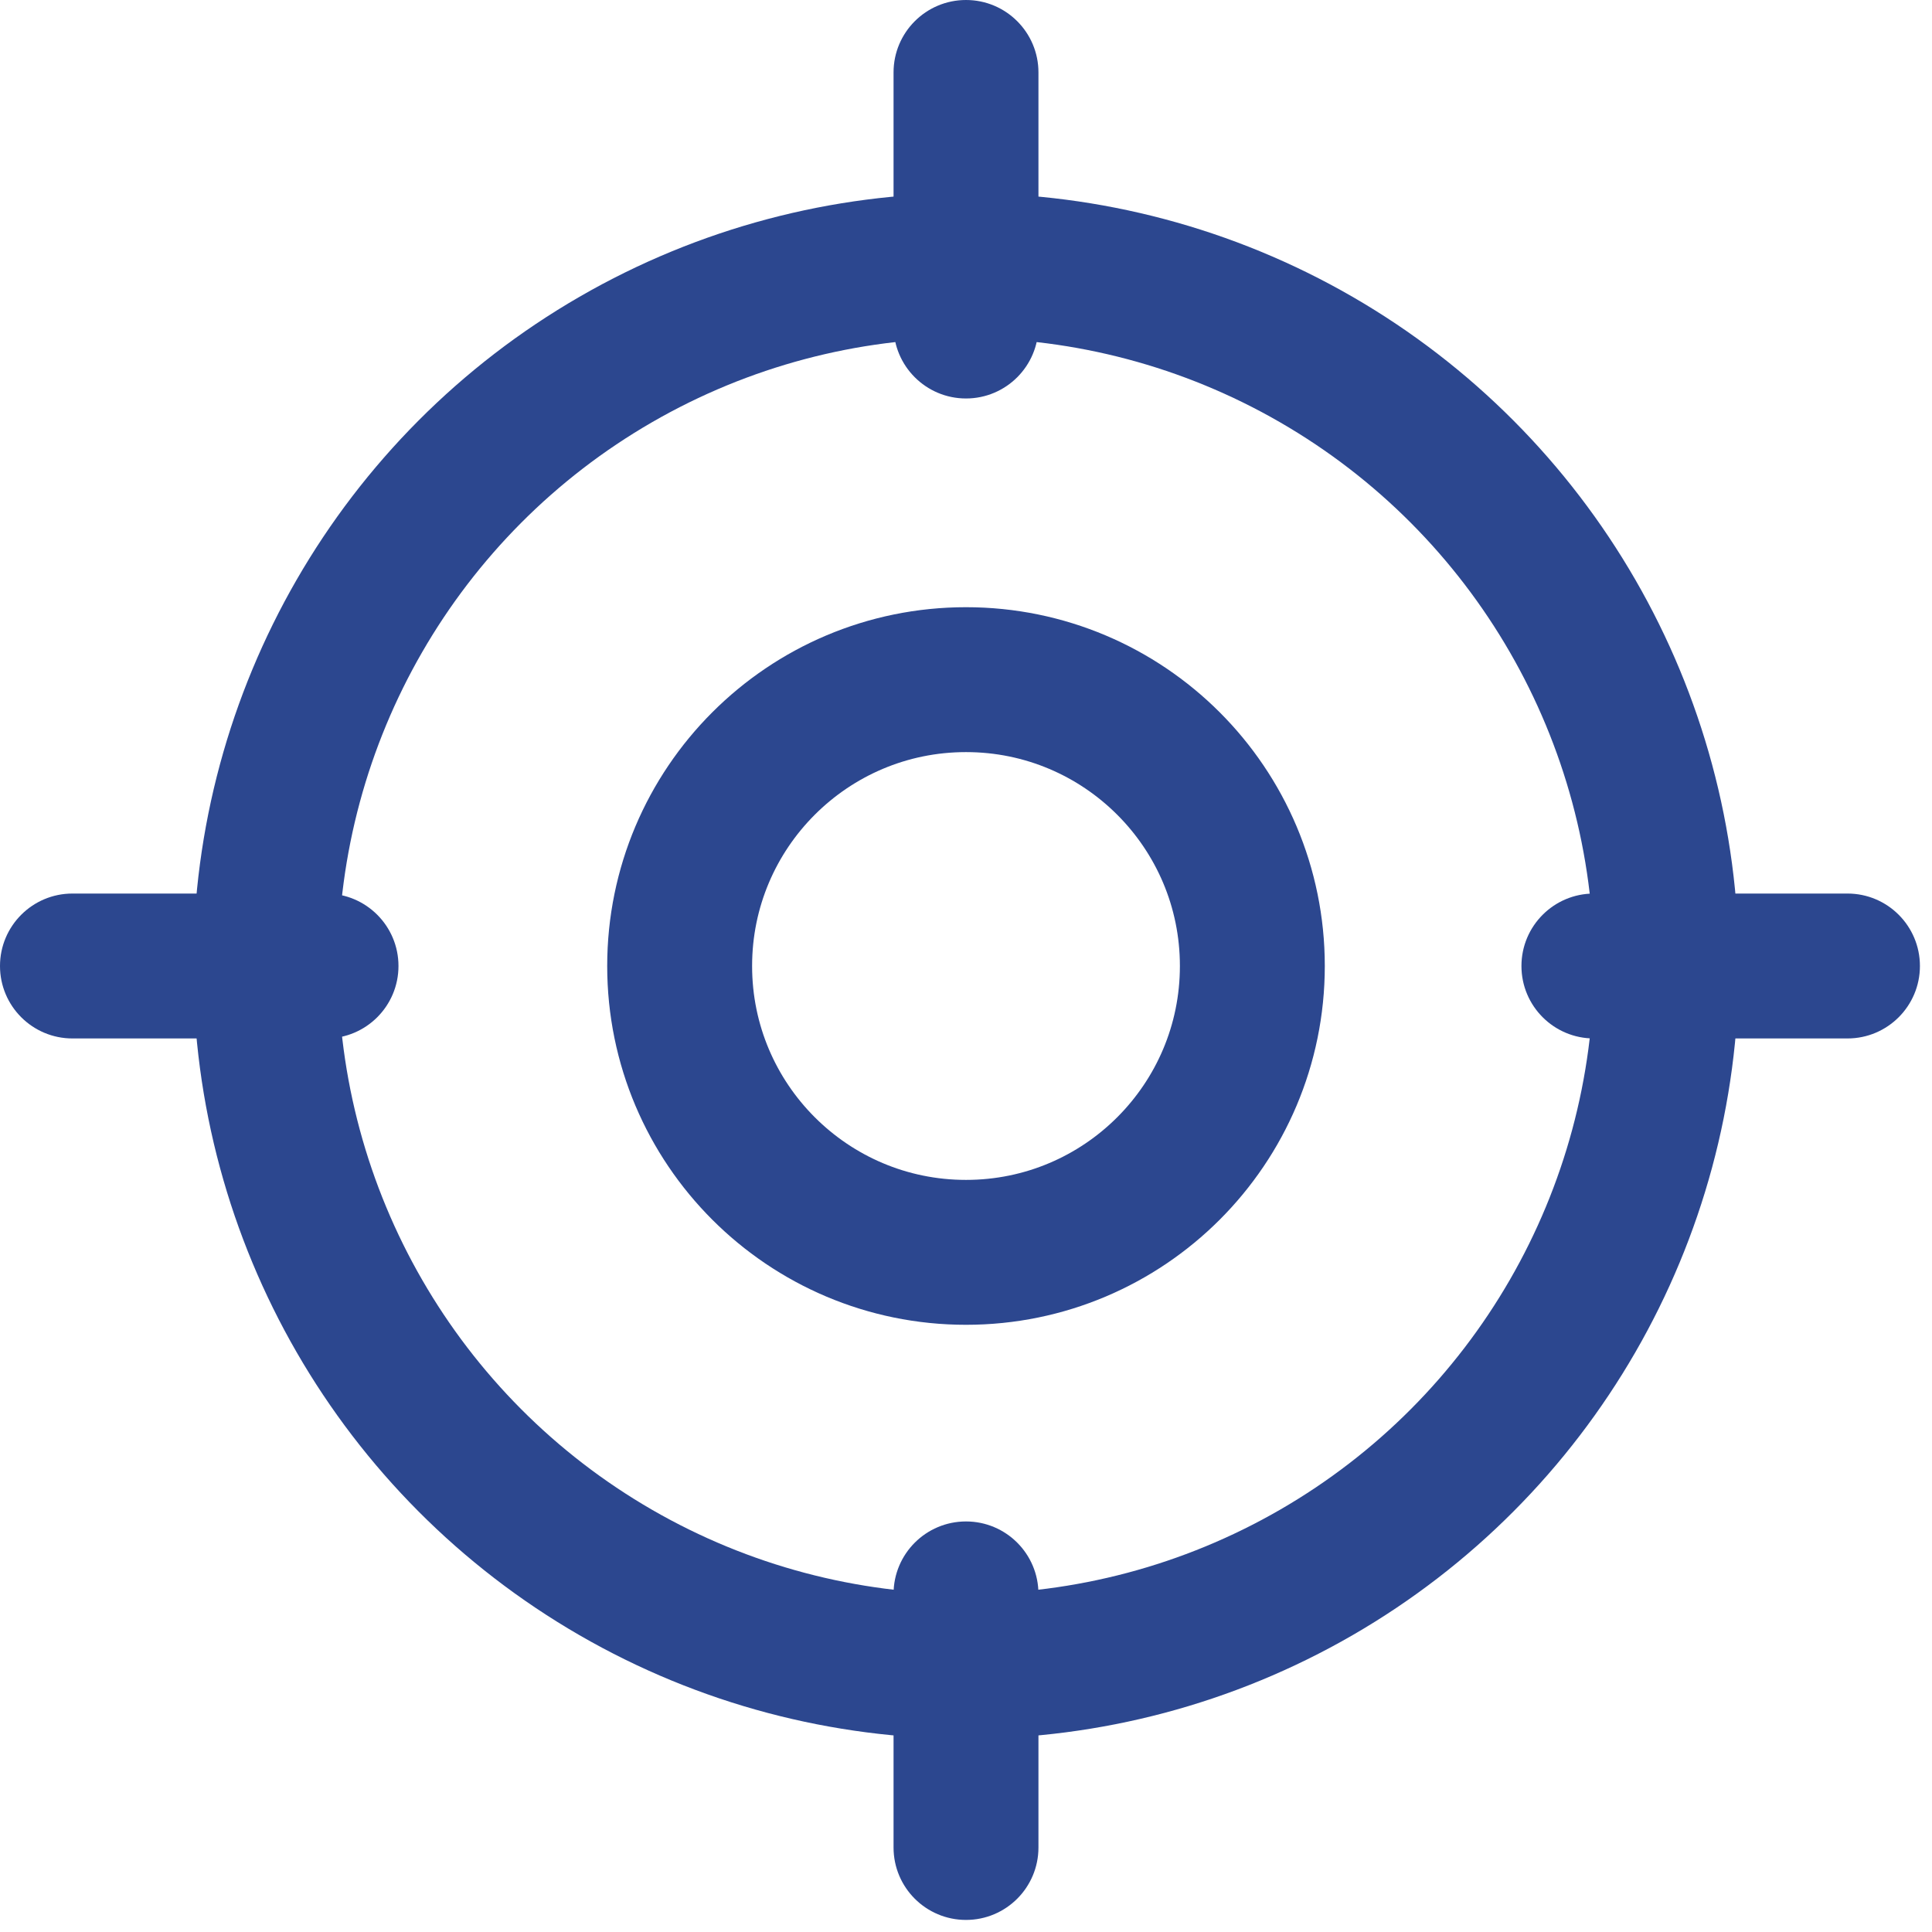
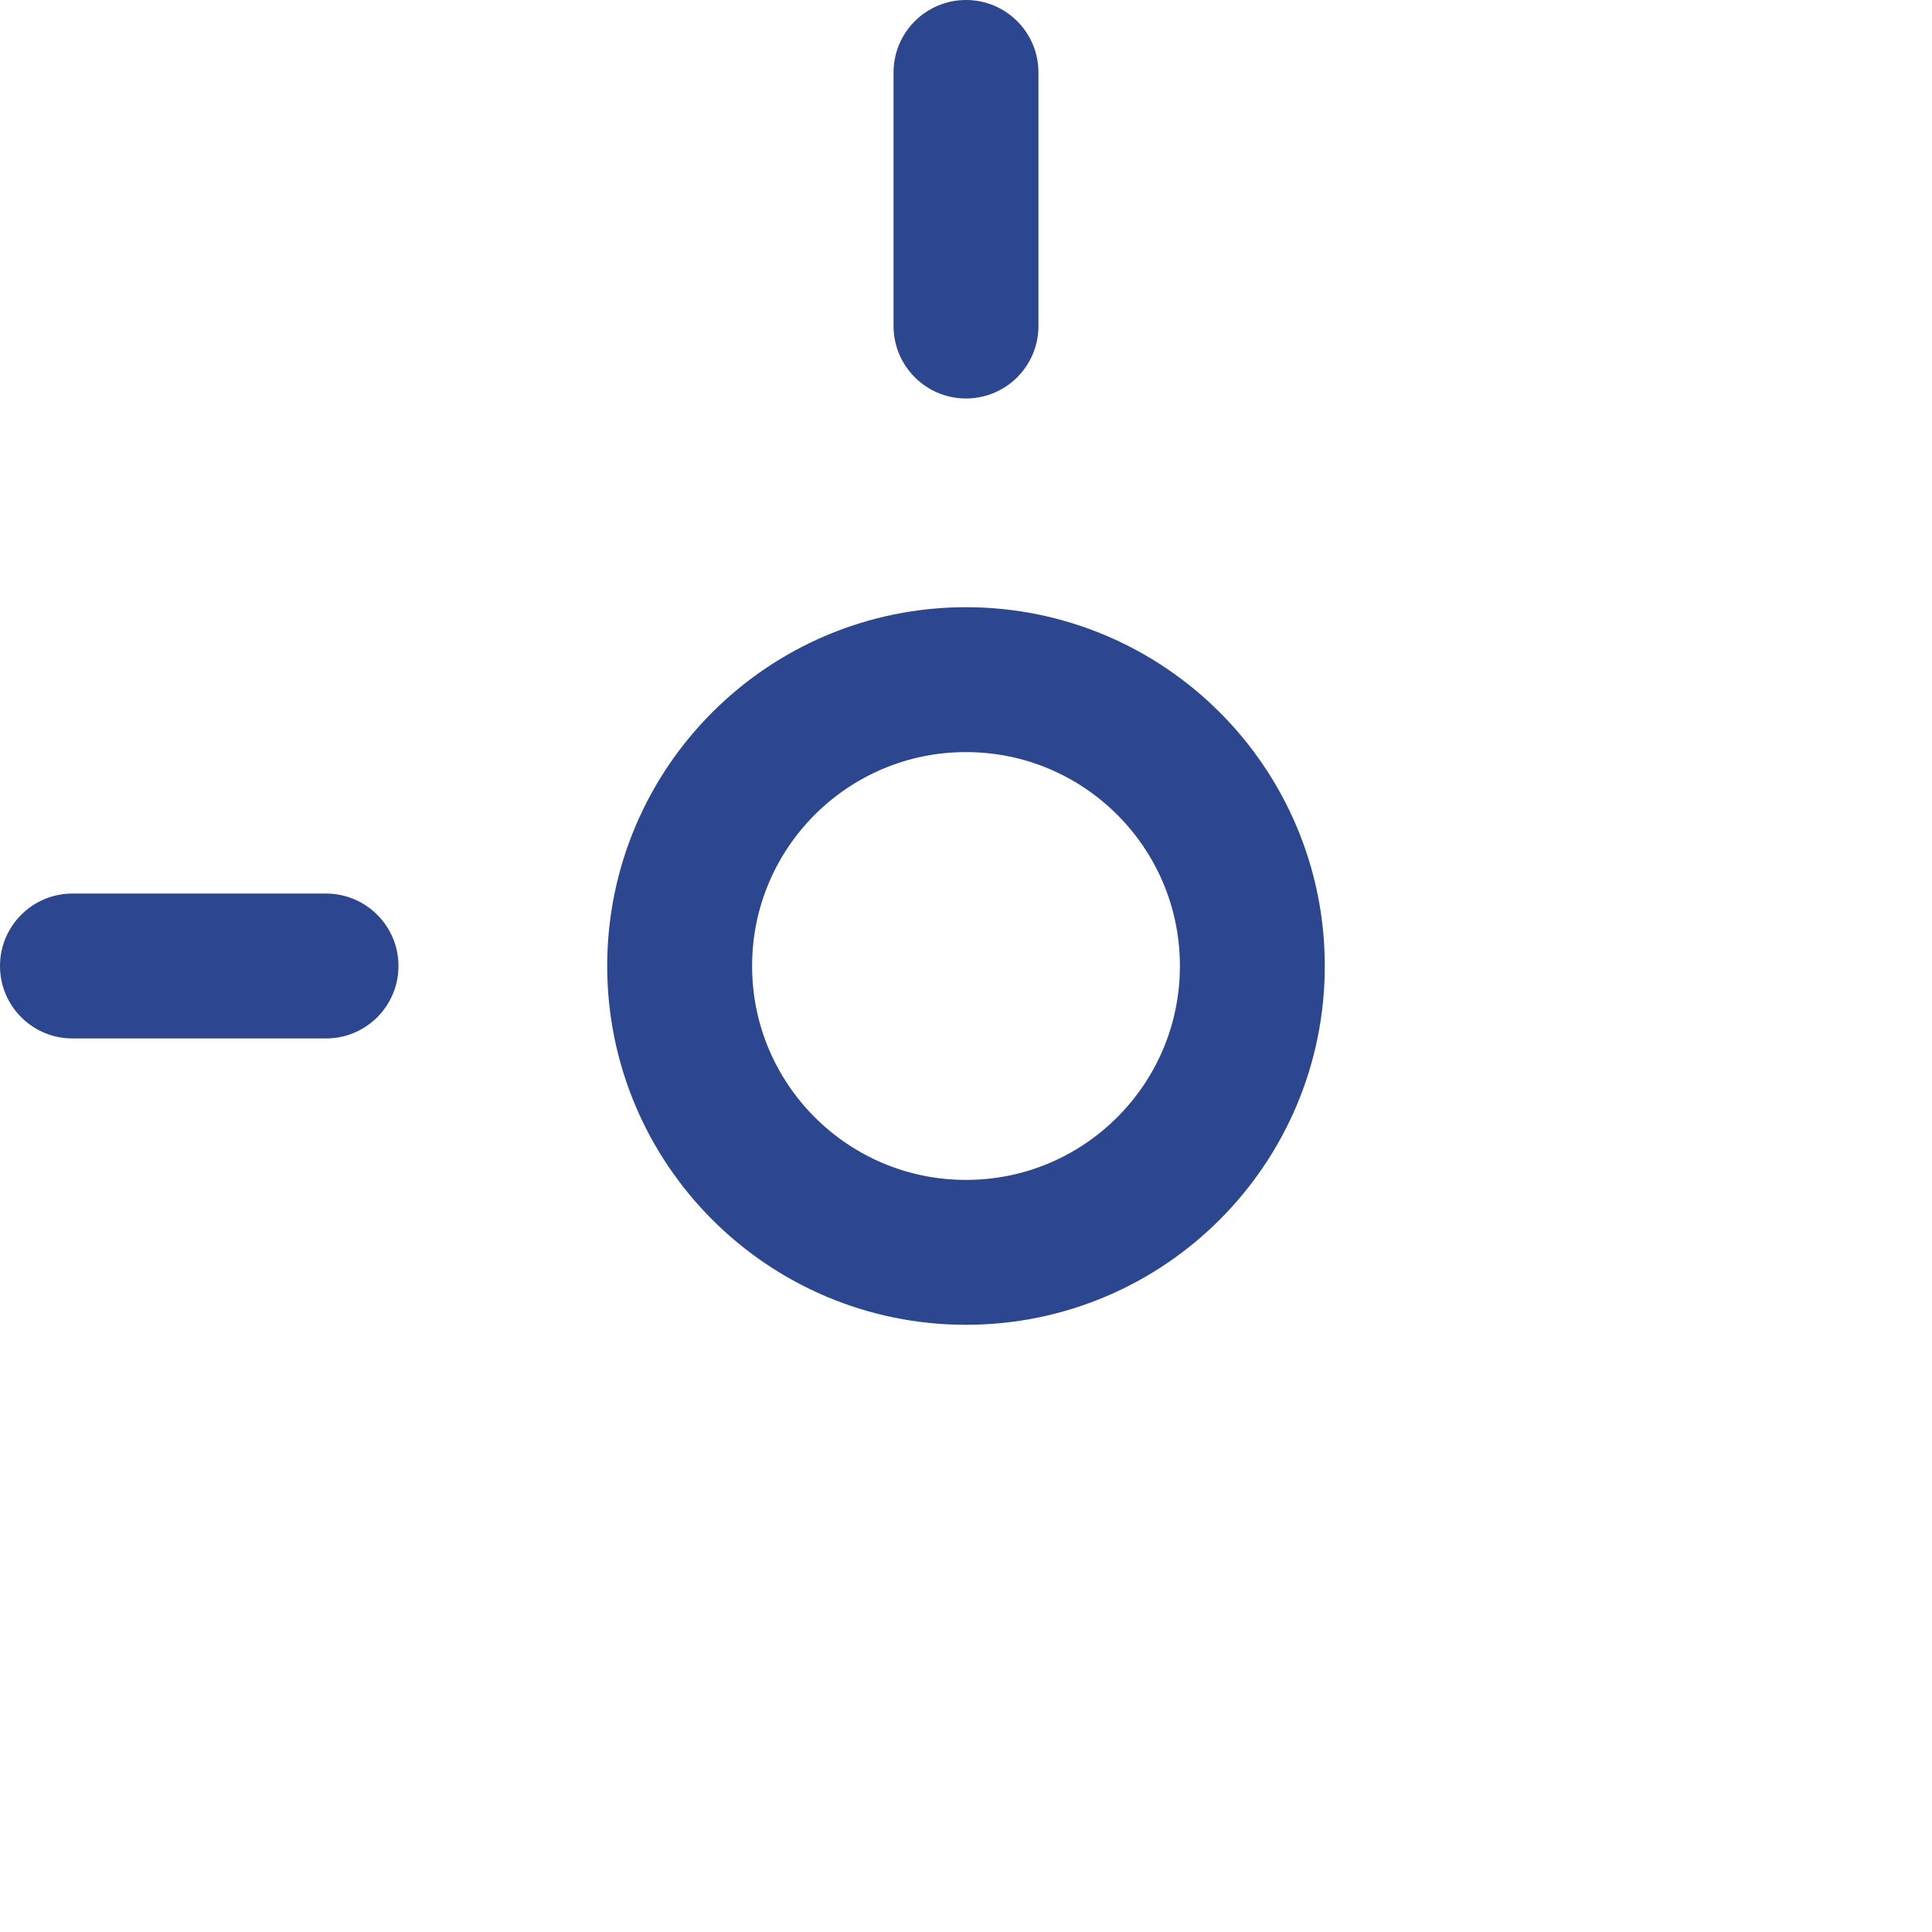
<svg xmlns="http://www.w3.org/2000/svg" width="80" height="80" viewBox="0 0 80 80" fill="none">
  <path d="M51.857 40C51.857 46.548 46.548 51.857 40 51.857C33.452 51.857 28.143 46.548 28.143 40C28.143 33.452 33.452 28.143 40 28.143C46.548 28.143 51.857 33.452 51.857 40Z" stroke="#2C478F" stroke-width="6" />
-   <circle cx="40" cy="40" r="29" stroke="#2C478F" stroke-width="6" />
-   <path d="M3 43C1.343 43 0 41.657 0 40C0 38.343 1.343 37 3 37L3 43ZM13.5 37C15.157 37 16.5 38.343 16.5 40C16.5 41.657 15.157 43 13.5 43V37ZM3 37H13.5V43H3L3 37Z" fill="#2C478F" />
-   <path d="M66 43C64.343 43 63 41.657 63 40C63 38.343 64.343 37 66 37V43ZM76.5 37C78.157 37 79.5 38.343 79.5 40C79.5 41.657 78.157 43 76.5 43V37ZM66 37H76.5V43H66V37Z" fill="#2C478F" />
+   <path d="M3 43C1.343 43 0 41.657 0 40C0 38.343 1.343 37 3 37L3 43M13.5 37C15.157 37 16.5 38.343 16.5 40C16.5 41.657 15.157 43 13.5 43V37ZM3 37H13.5V43H3L3 37Z" fill="#2C478F" />
  <path d="M37 3C37 1.343 38.343 0 40 0C41.657 0 43 1.343 43 3L37 3ZM43 13.5C43 15.157 41.657 16.5 40 16.5C38.343 16.5 37 15.157 37 13.5H43ZM43 3V13.5H37V3L43 3Z" fill="#2C478F" />
-   <path d="M37 66C37 64.343 38.343 63 40 63C41.657 63 43 64.343 43 66H37ZM43 76.5C43 78.157 41.657 79.5 40 79.5C38.343 79.5 37 78.157 37 76.5H43ZM43 66V76.5H37V66H43Z" fill="#2C478F" />
</svg>